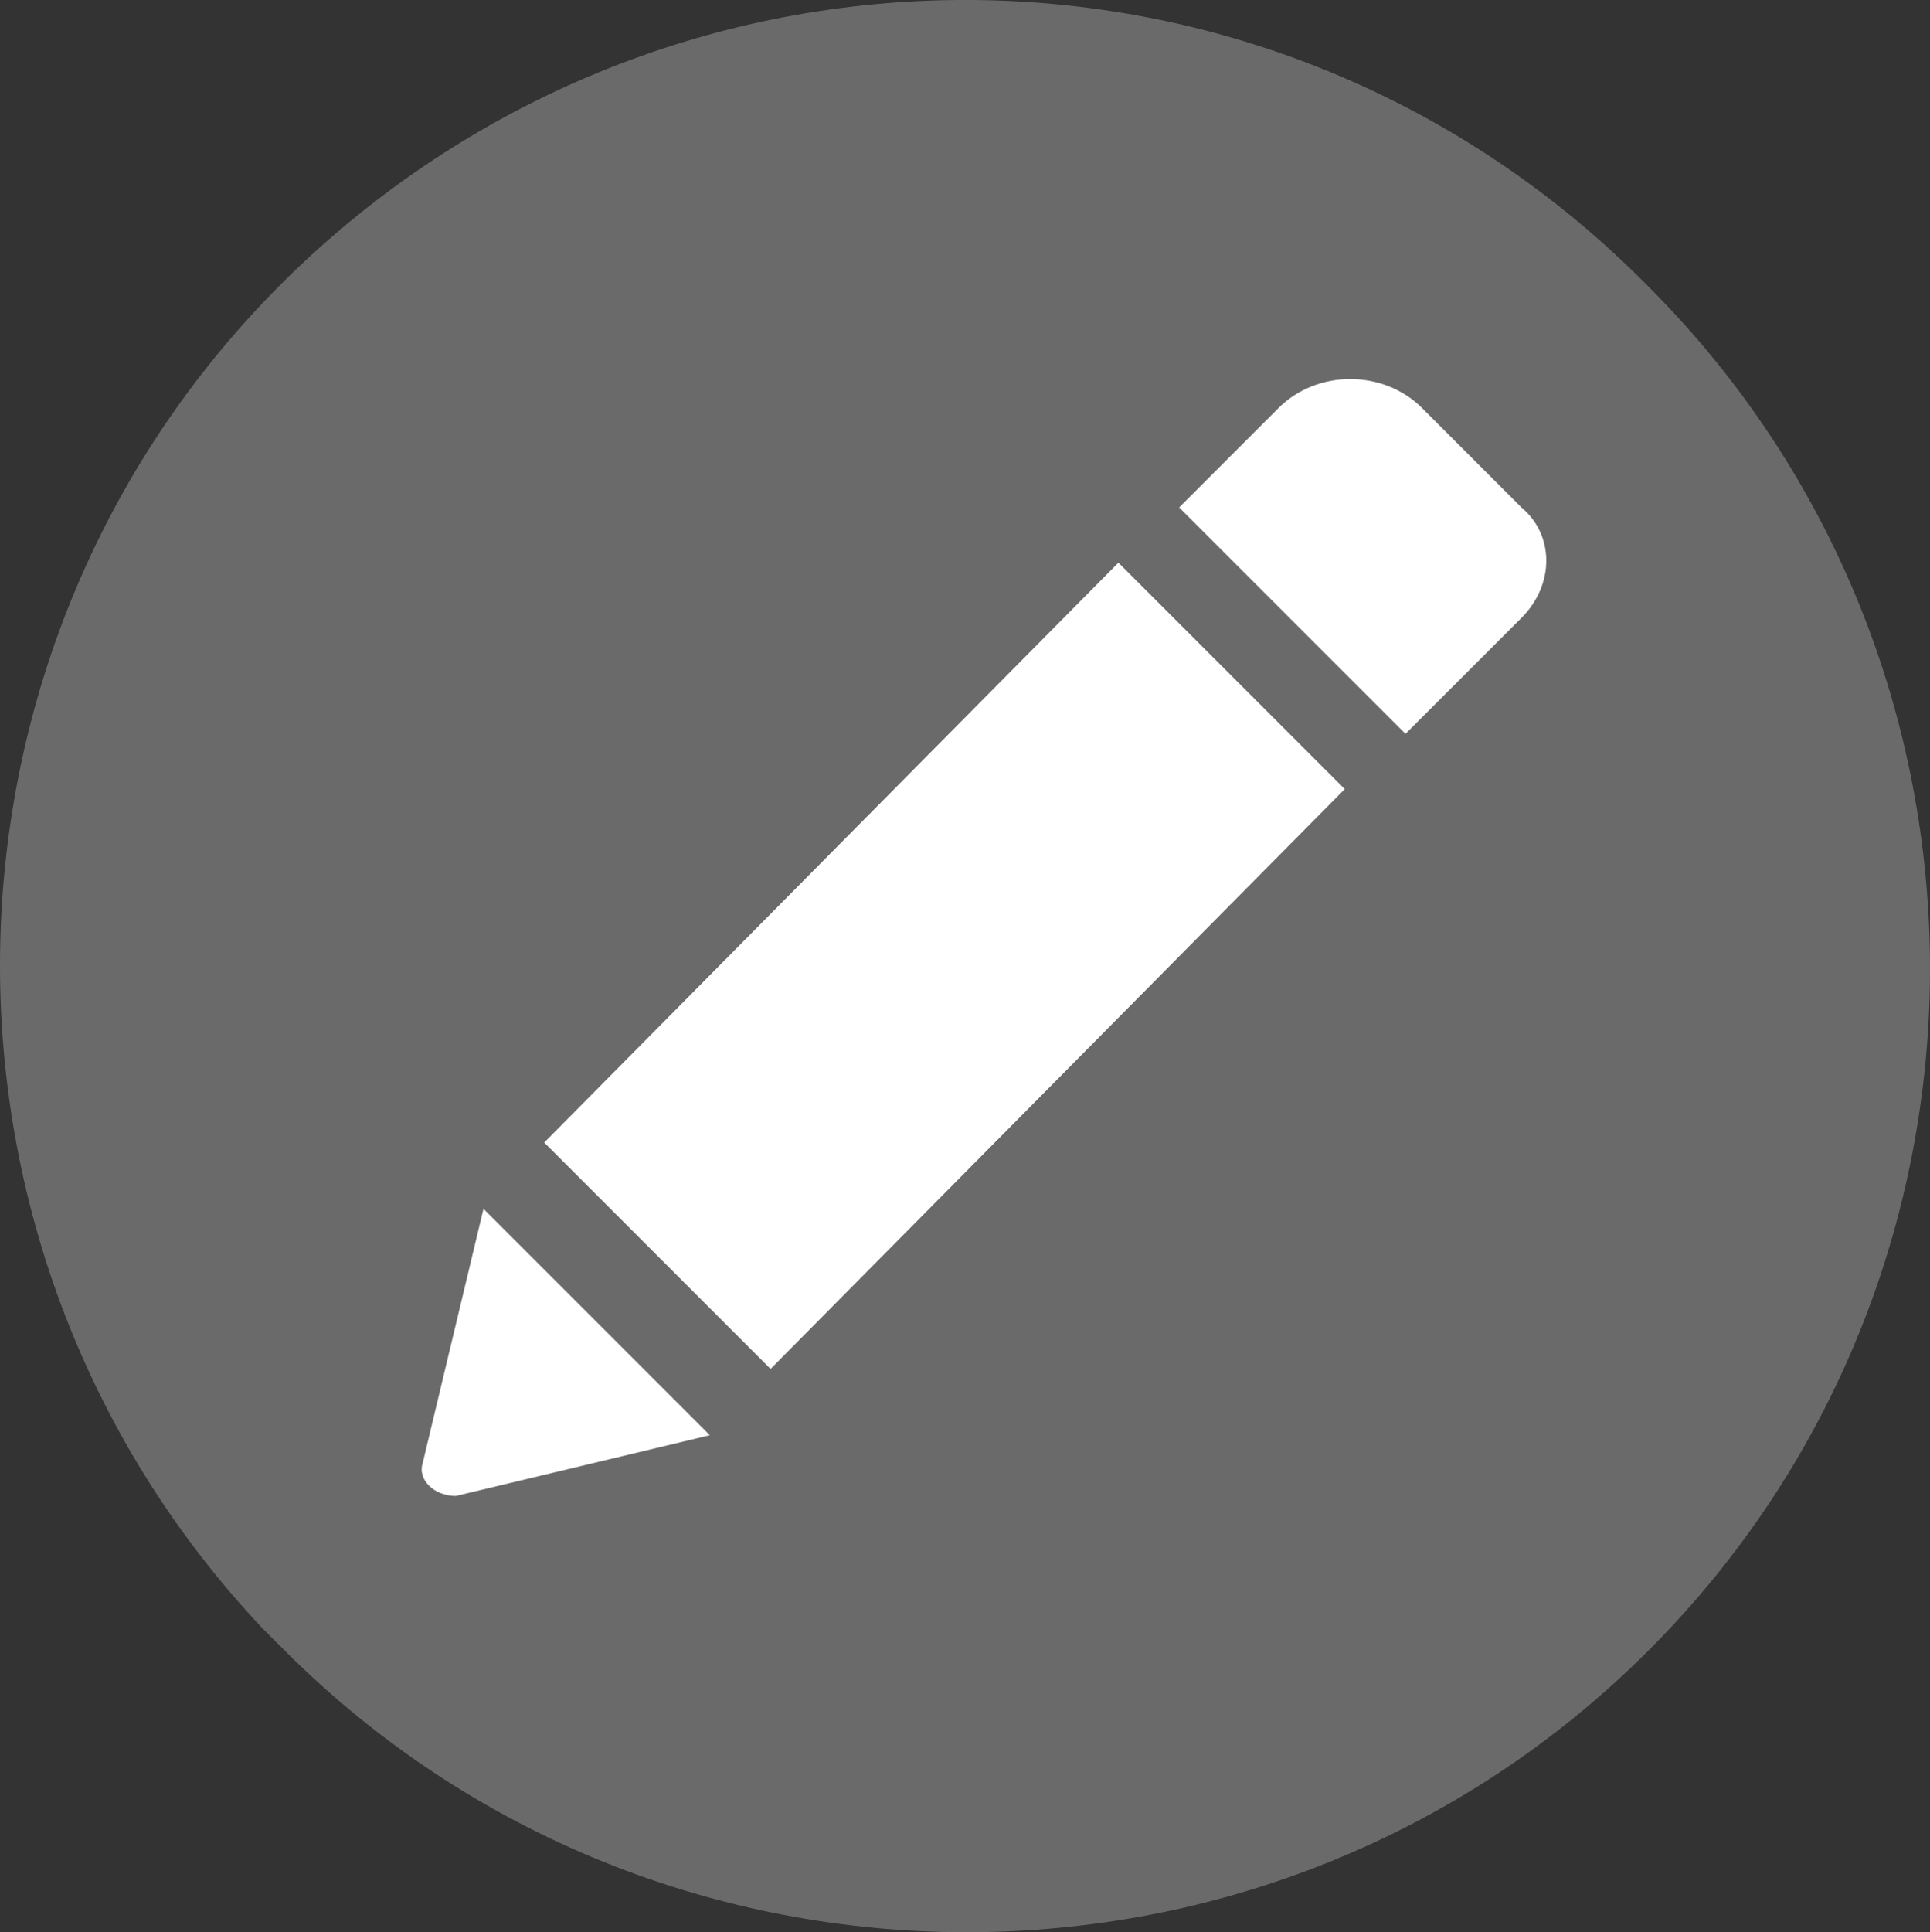
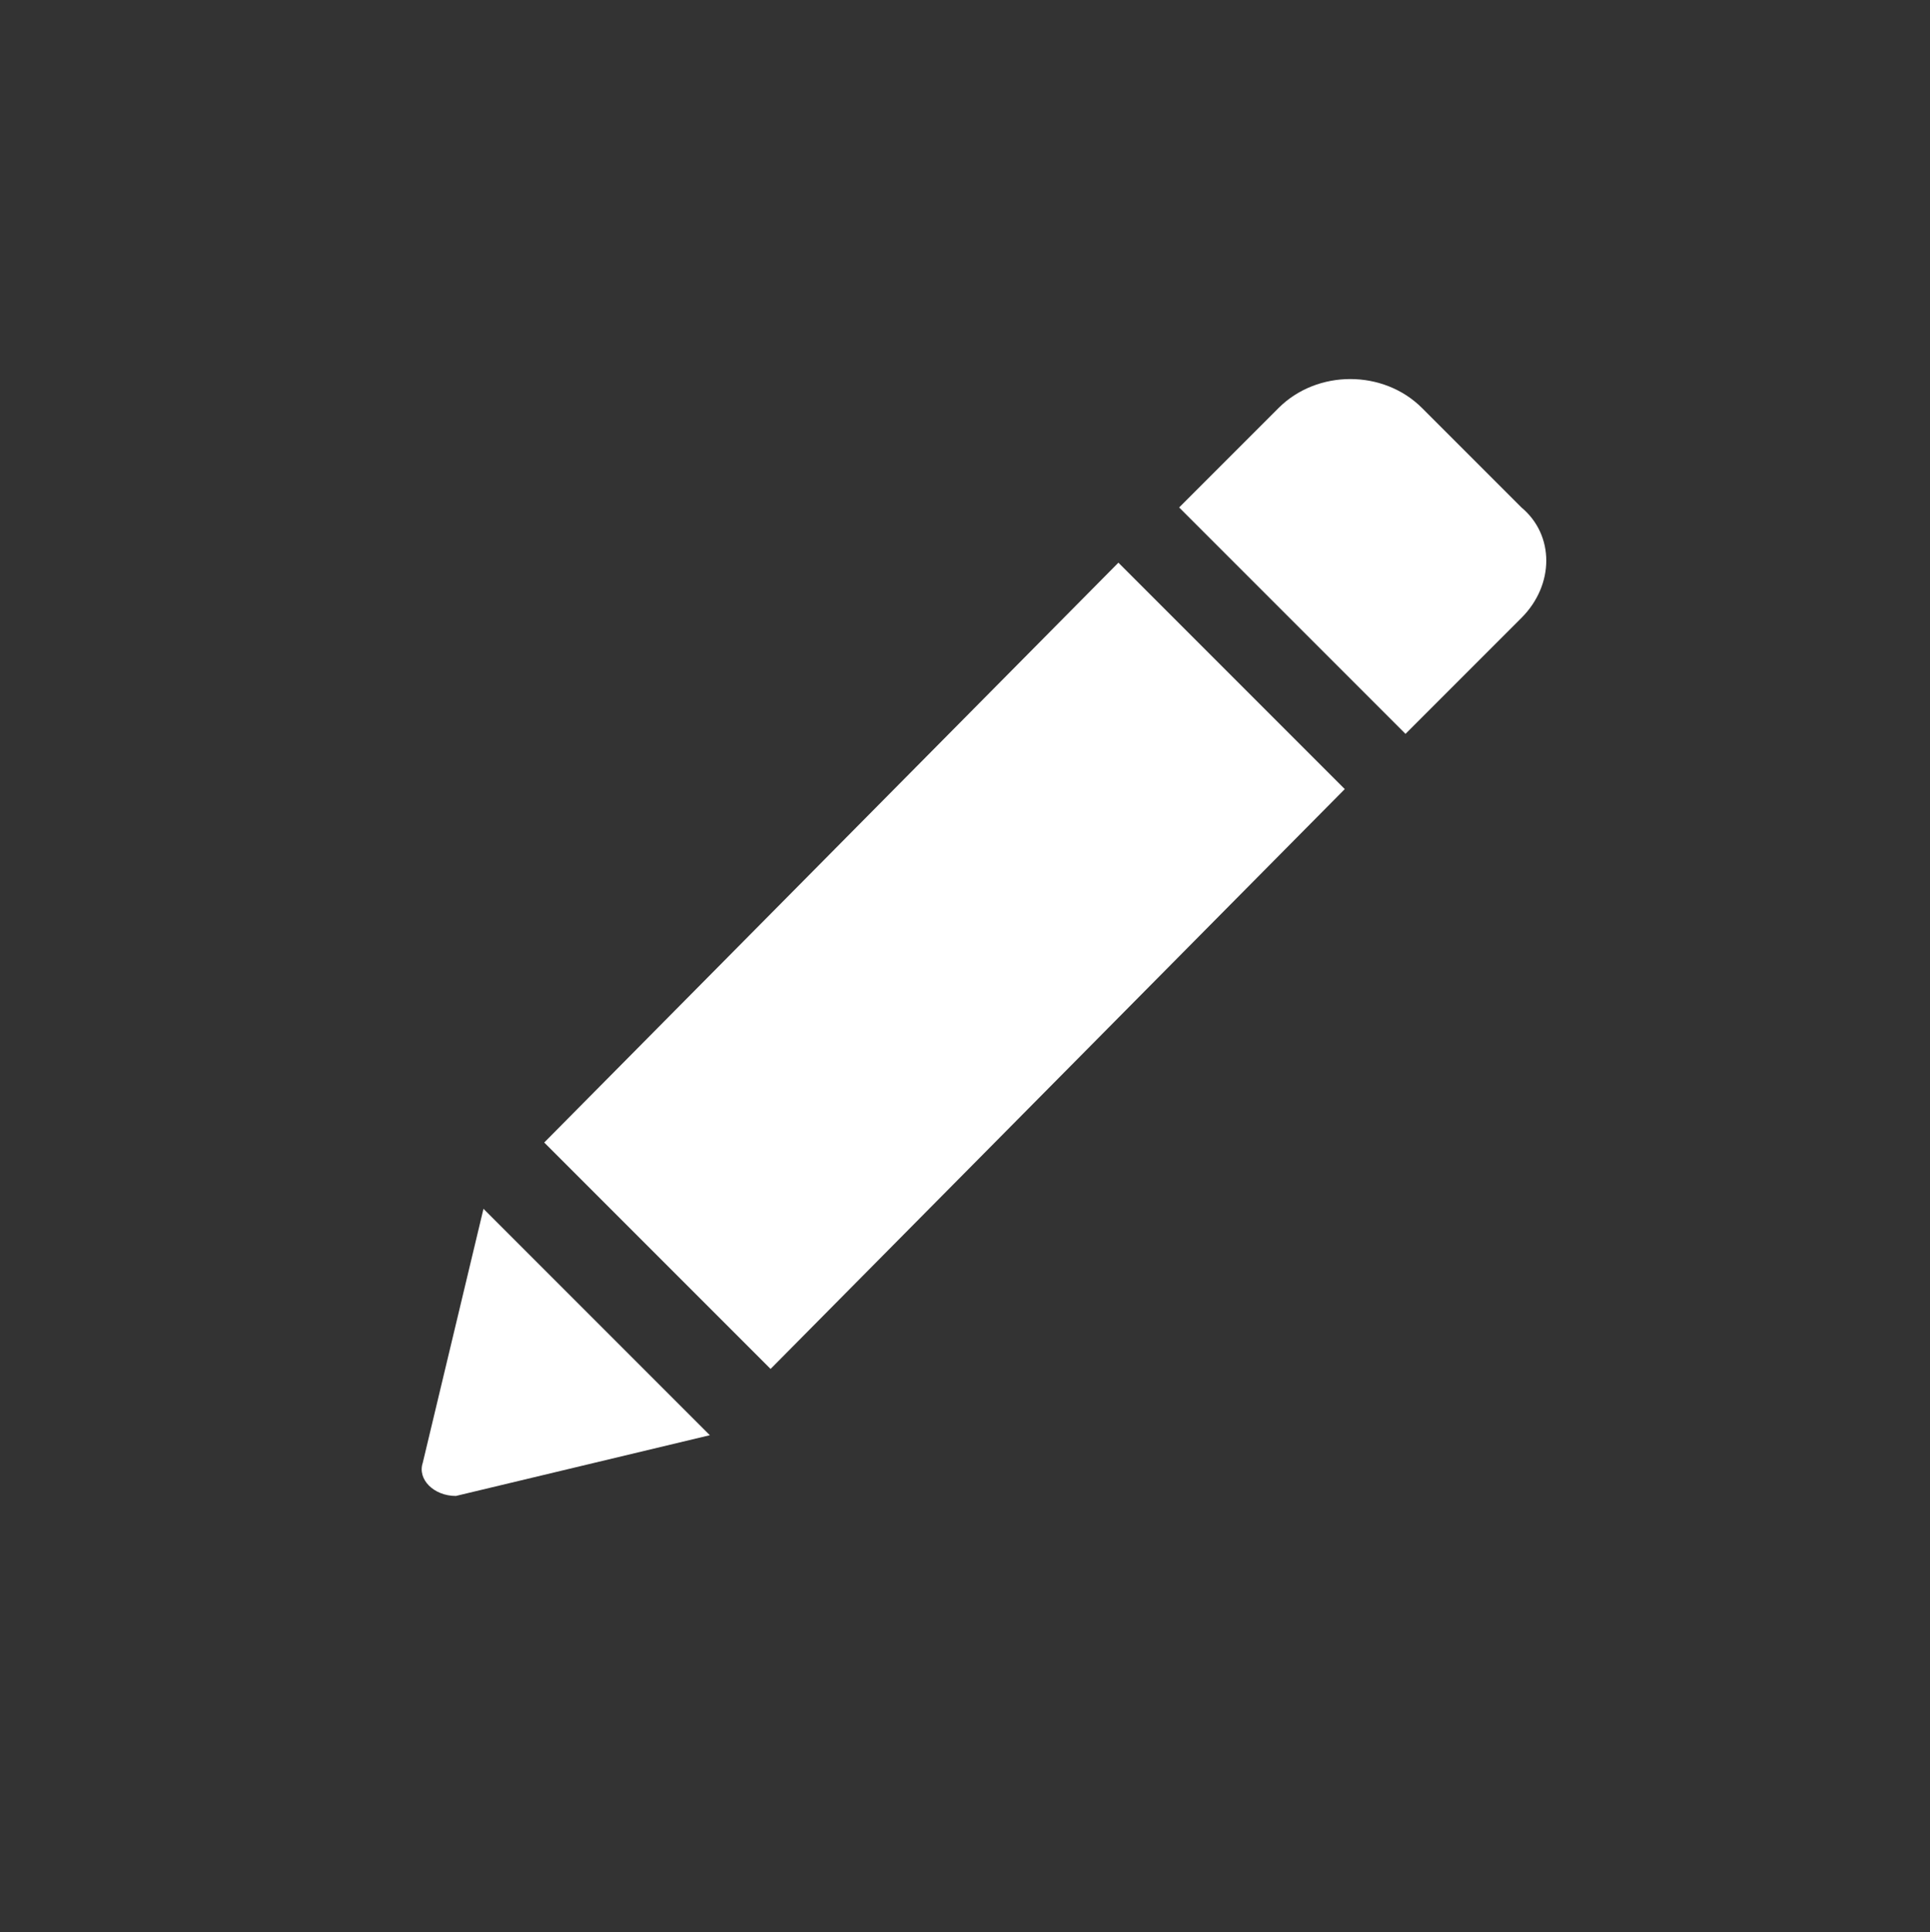
<svg xmlns="http://www.w3.org/2000/svg" height="34.989" viewBox="0 0 34.957 34.989" width="34.957">
  <rect x="0" y="0" width="34.957" height="34.989" fill="#333333" stroke="none" />
  <g transform="translate(-.043 -.011)">
-     <path d="m5.5 4.8c-7 6.6-7.3 17.7-.7 24.7.1.1.2.2.4.4 6.8 6.8 17.9 6.8 24.7 0s6.8-17.9 0-24.7c-6.7-6.8-17.5-6.9-24.4-.4z" fill="#6a6a6a" />
    <path d="m20.3 10.2 4.1 4.1-10.4 10.5-4.1-4.1zm7.3-1-1.8-1.8c-.7-.7-1.9-.7-2.6 0l-1.8 1.8 4.1 4.1 2.1-2.1c.6-.6.6-1.5 0-2zm-19.9 17.3c-.1.3.2.6.6.6l4.6-1.1-4.1-4.1zm0 0" fill="#fff" />
  </g>
</svg>